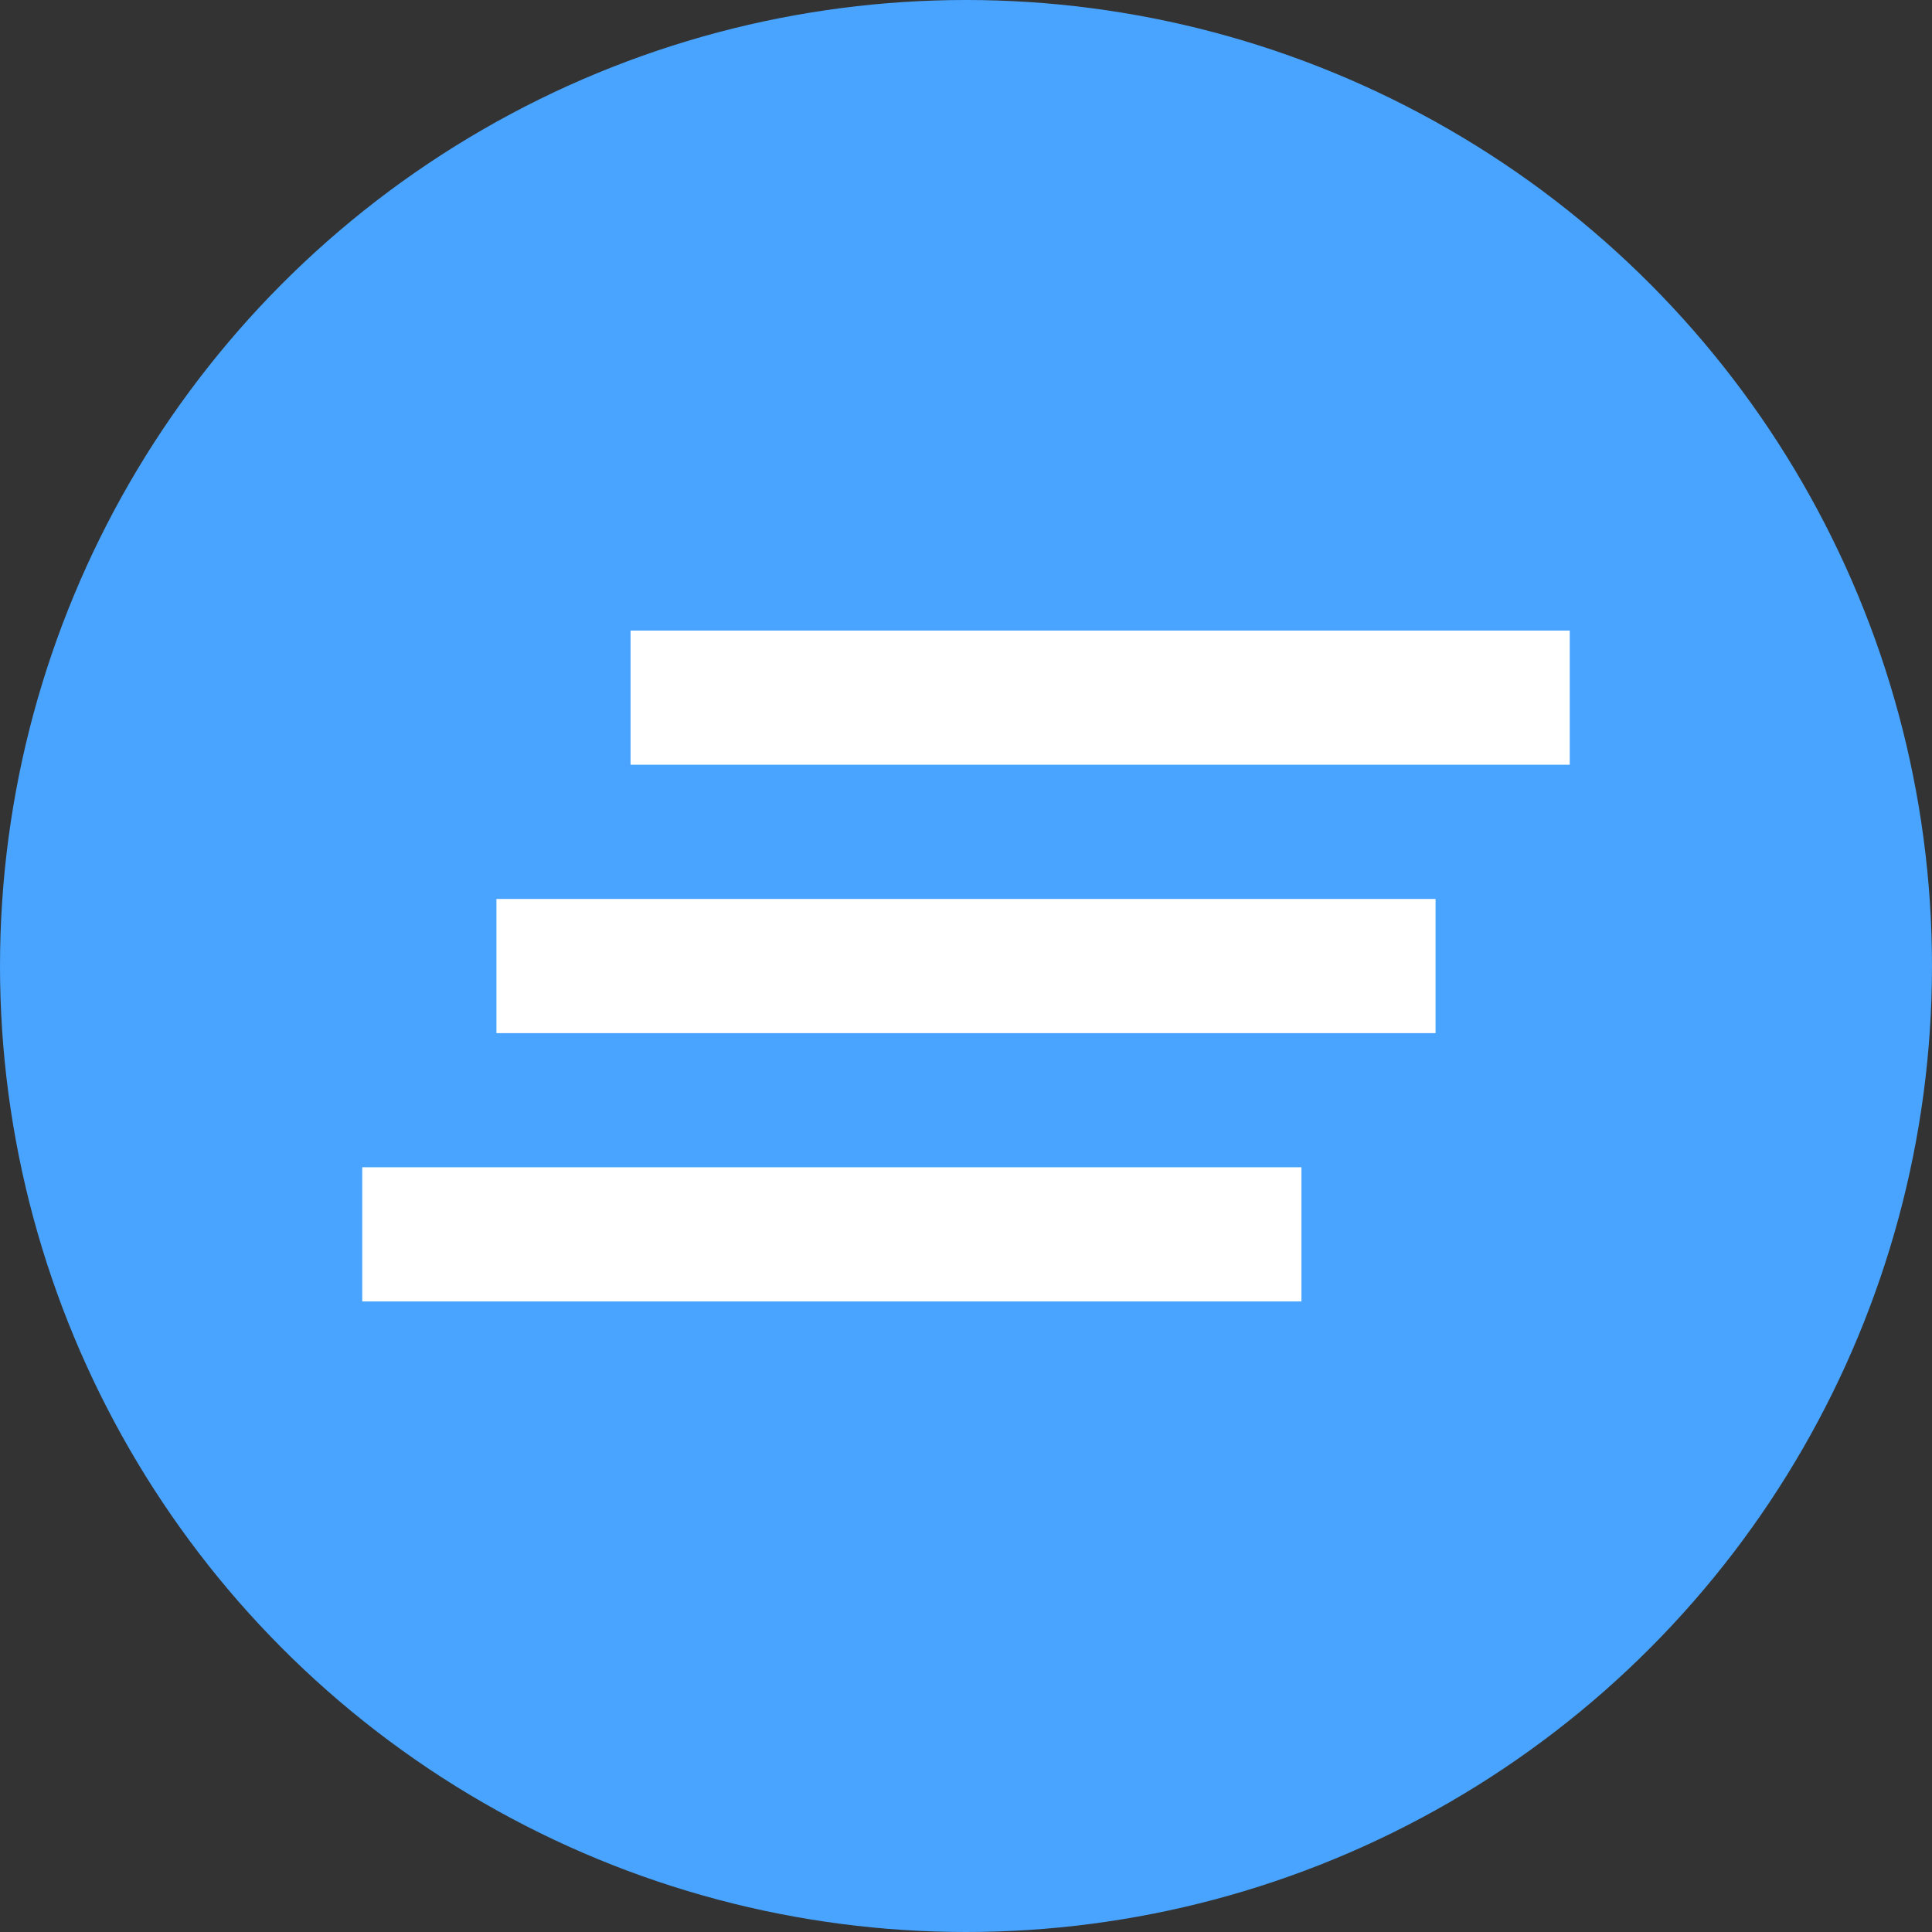
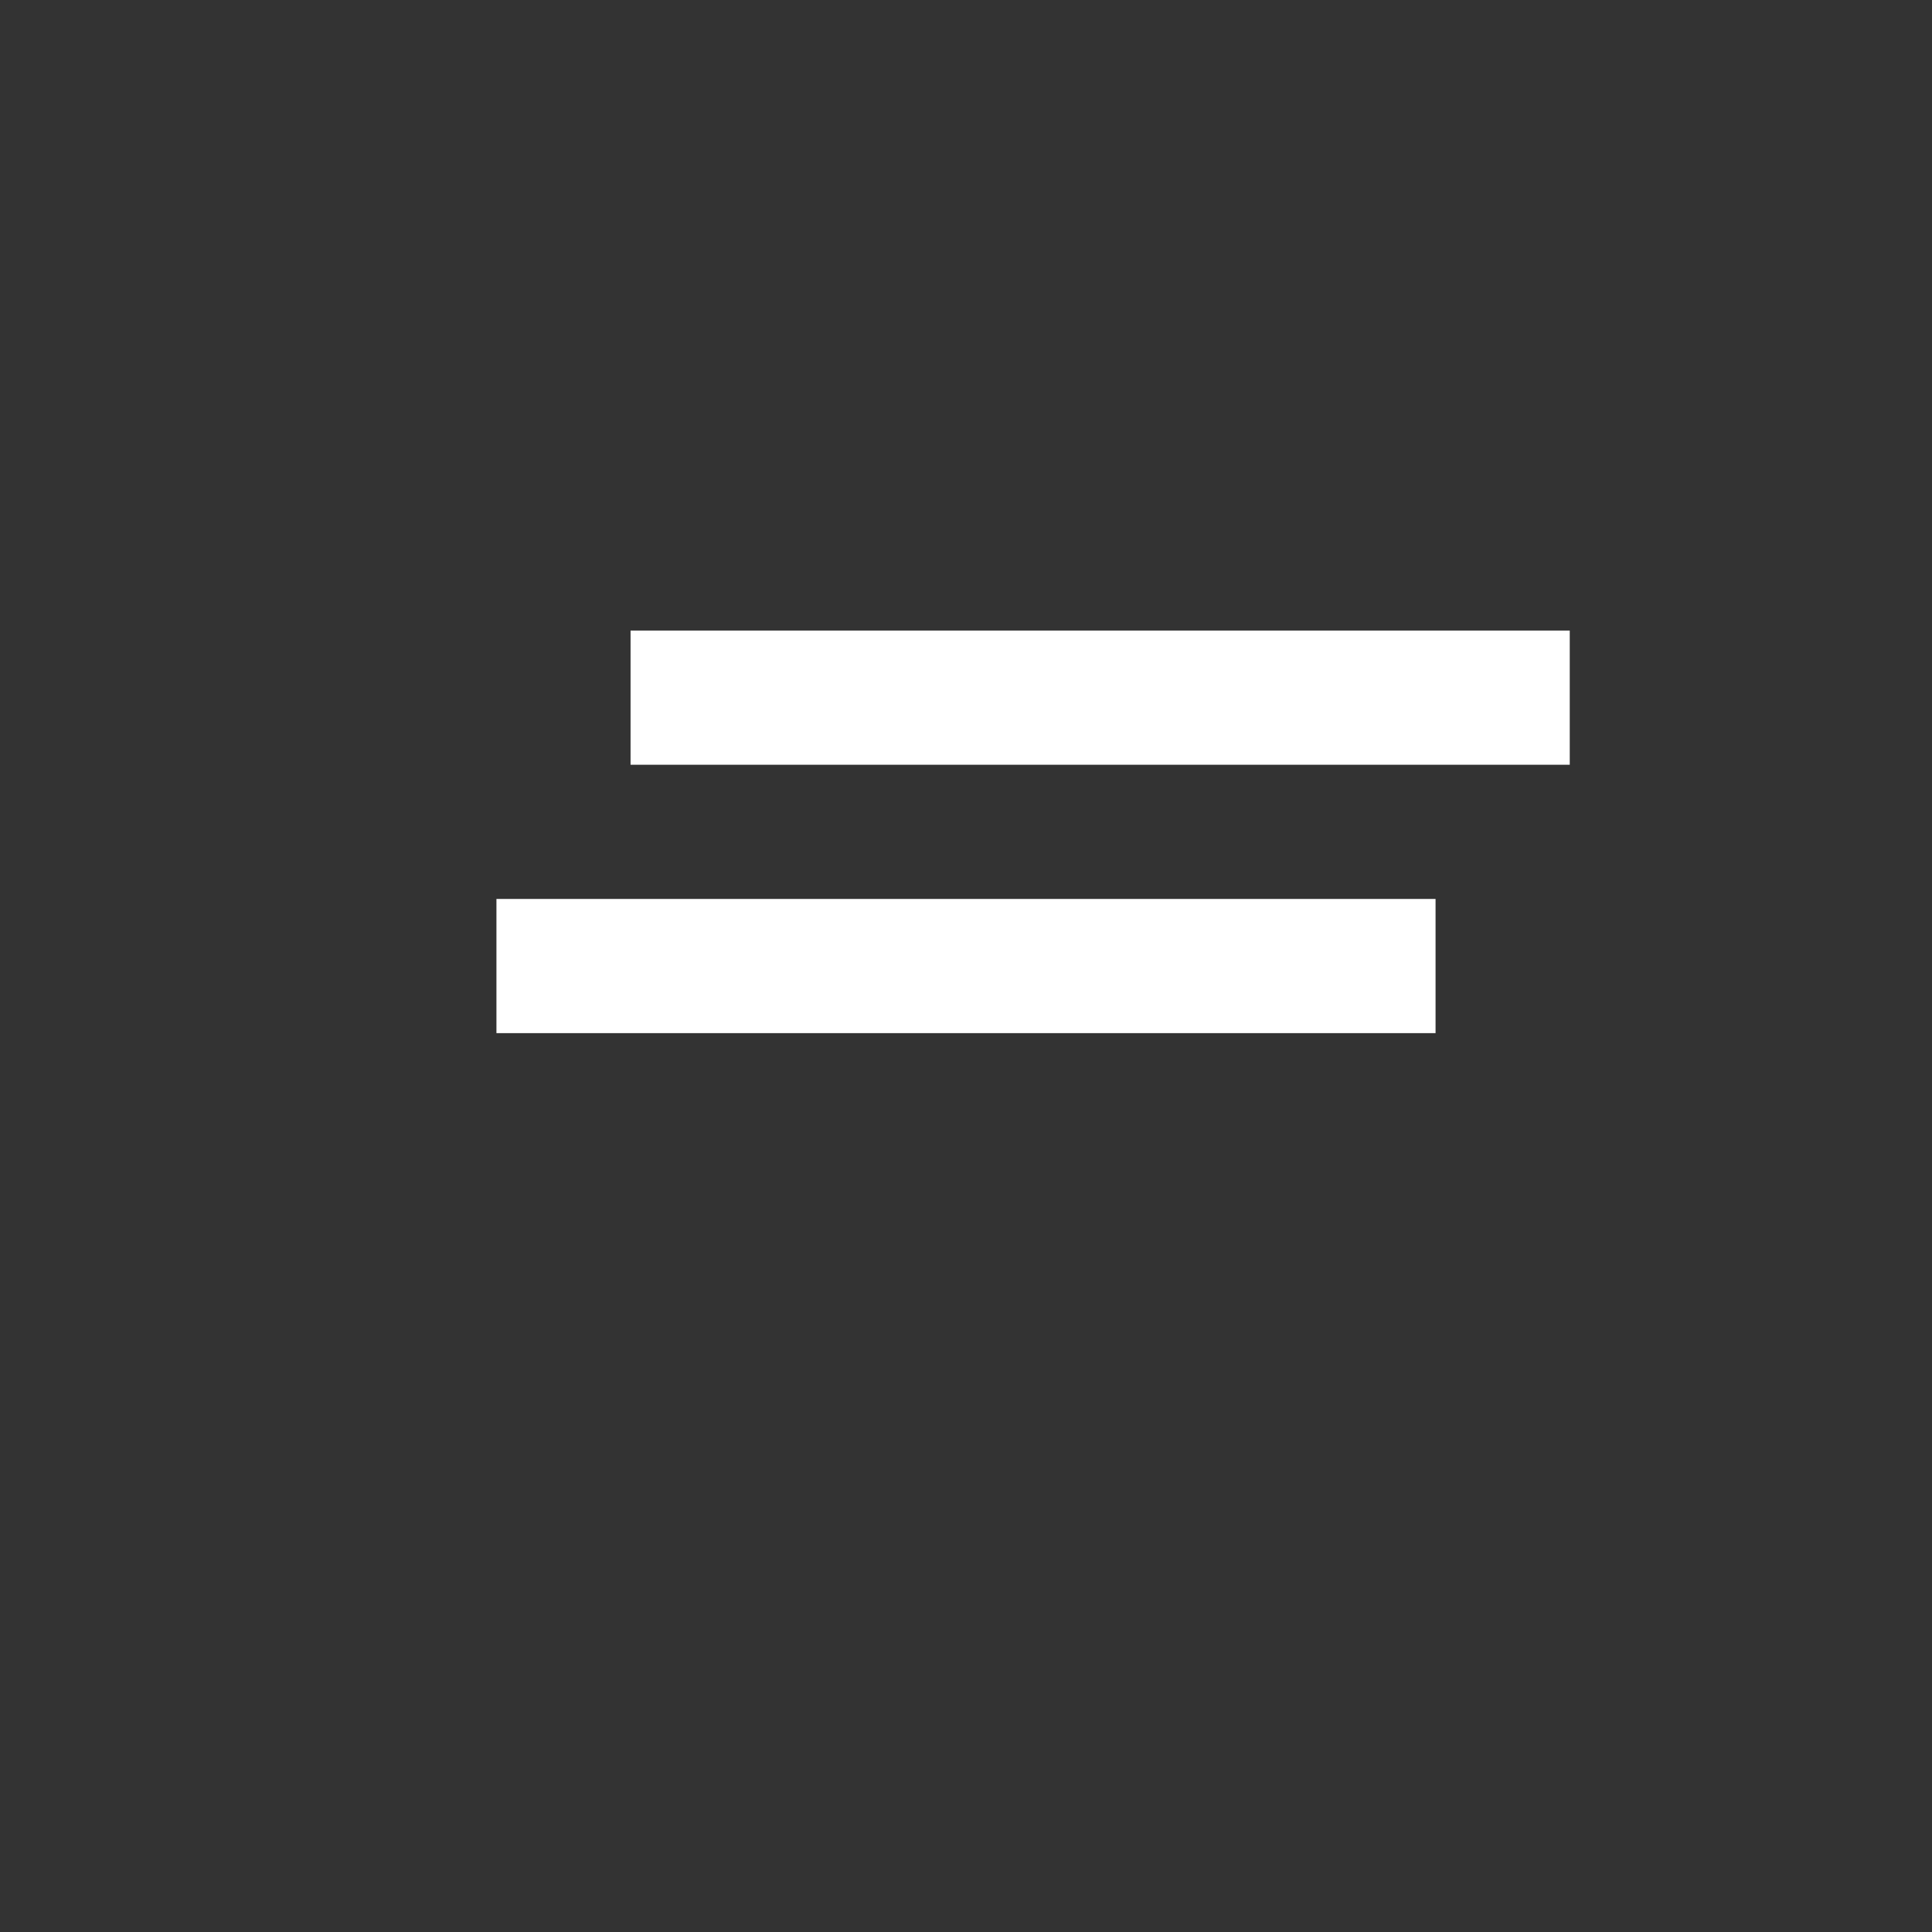
<svg xmlns="http://www.w3.org/2000/svg" width="24" height="24" viewBox="0 0 24 24" fill="none">
  <rect x="0" y="0" width="24" height="24" fill="#333333" stroke="none" />
-   <circle cx="12" cy="12" r="12" fill="#48A4FF" />
-   <path d="M6.167 12.834H17.833V11.167H6.167V12.834ZM4.5 16.167H16.167V14.5H4.5V16.167ZM7.833 7.833V9.5H19.5V7.833H7.833Z" fill="white" />
+   <path d="M6.167 12.834H17.833V11.167H6.167V12.834ZM4.5 16.167H16.167V14.5V16.167ZM7.833 7.833V9.5H19.5V7.833H7.833Z" fill="white" />
</svg>